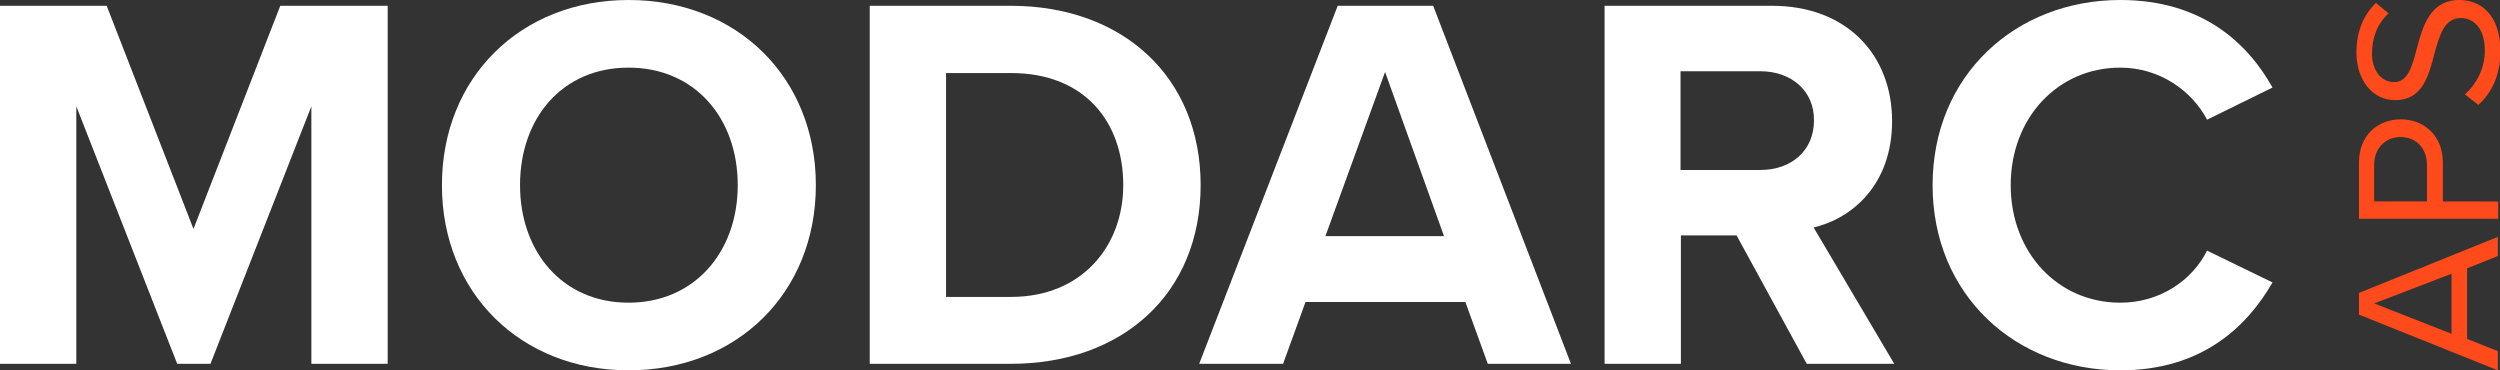
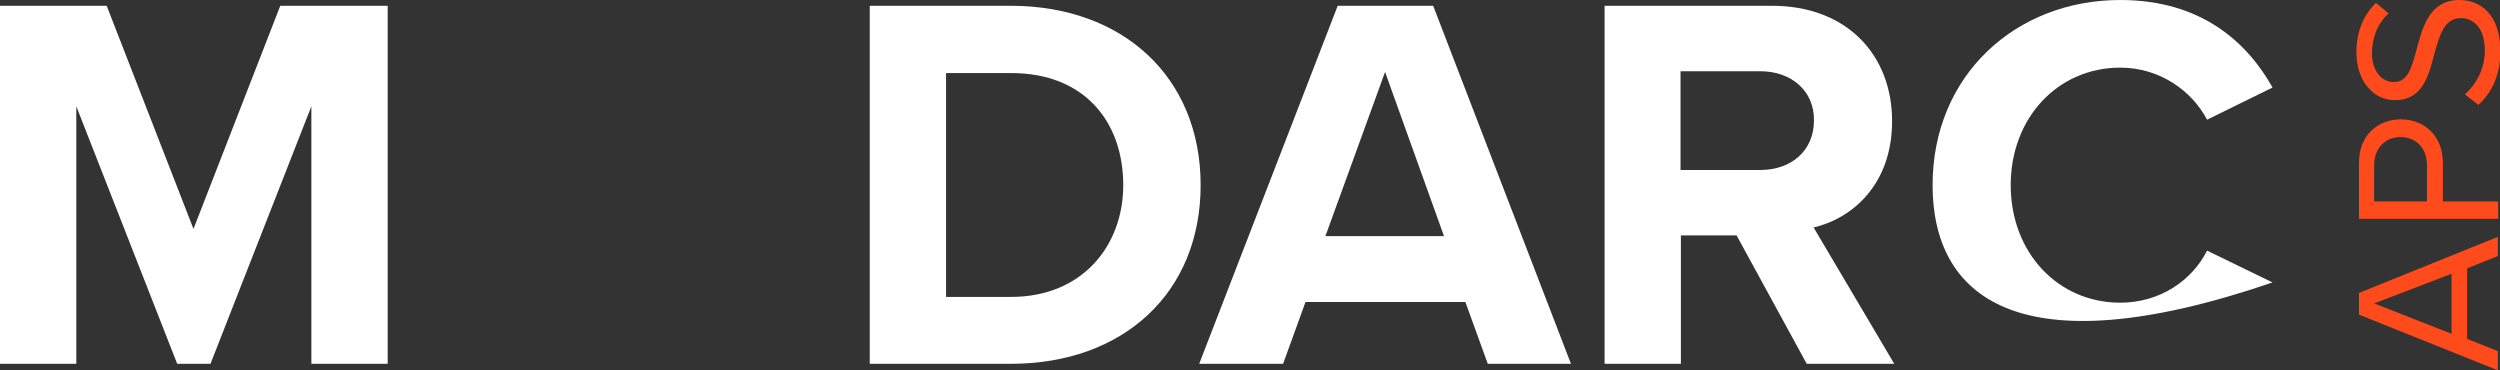
<svg xmlns="http://www.w3.org/2000/svg" version="1.1" id="Layer_1" x="0px" y="0px" viewBox="0 0 691.3 102.4" style="enable-background:new 0 0 691.3 102.4;" xml:space="preserve">
  <rect x="0" y="0" width="691.3" height="102.4" fill="#333333" stroke="none" />
  <style type="text/css">
	.st0{fill:#FFFFFF;}
	.st1{fill:#FF4A1C;}
</style>
  <path class="st0" d="M86.1,100.6V29.4l-27.9,71.2H49L21.1,29.4v71.2H0v-99h29.5l24,61.7l24-61.7h29.7v99H86.1z" />
-   <path class="st0" d="M173.8,0c30,0,51.8,21.4,51.8,51.2s-21.8,51.2-51.8,51.2c-29.8,0-51.6-21.4-51.6-51.2S144,0,173.8,0z   M173.8,18.7c-18.3,0-30,13.9-30,32.5c0,18.4,11.7,32.5,30,32.5S204,69.6,204,51.2C204,32.6,192.1,18.7,173.8,18.7z" />
  <path class="st0" d="M240.5,100.6v-99h39c31,0,52.5,19.7,52.5,49.6s-21.5,49.4-52.5,49.4H240.5z M261.6,82.1h18  c19.6,0,31-14.1,31-30.9c0-17.5-10.7-31-31-31h-18V82.1z" />
  <path class="st0" d="M411.4,100.6l-6.2-17.1h-44.2l-6.2,17.1h-23.2l38.3-99h26.4l38.1,99H411.4z M383,19.9l-16.5,45.4h32.8L383,19.9  z" />
  <path class="st0" d="M499.6,100.6l-19.4-35.5h-15.4v35.5h-21.1v-99h46.3c20.6,0,33.2,13.5,33.2,31.9c0,17.5-11,26.9-21.7,29.4  l22.3,37.7H499.6z M486.8,19.7h-22.1V47h22.1c8.5,0,14.8-5.3,14.8-13.7C501.7,25.1,495.3,19.7,486.8,19.7z" />
-   <path class="st0" d="M534.4,51.2c0-30.4,23-51.2,51.9-51.2c22.6,0,35.2,11.9,42.1,24.2l-18.1,8.9c-4.2-8-13.1-14.4-24-14.4  c-17.2,0-30.3,13.8-30.3,32.5s13.1,32.5,30.3,32.5c11,0,19.9-6.2,24-14.4l18.1,8.8c-7.1,12.3-19.6,24.3-42.1,24.3  C557.4,102.4,534.4,81.6,534.4,51.2z" />
+   <path class="st0" d="M534.4,51.2c0-30.4,23-51.2,51.9-51.2c22.6,0,35.2,11.9,42.1,24.2l-18.1,8.9c-4.2-8-13.1-14.4-24-14.4  c-17.2,0-30.3,13.8-30.3,32.5s13.1,32.5,30.3,32.5c11,0,19.9-6.2,24-14.4l18.1,8.8C557.4,102.4,534.4,81.6,534.4,51.2z" />
  <path class="st1" d="M690.7,70.8l-8.5,3.4v19.5l8.5,3.4v5.3l-38.4-15.4V81l38.4-15.5V70.8z M656.5,83.9l21.4,8.4V75.7L656.5,83.9z" />
  <path class="st1" d="M690.7,60.5h-38.4V45c0-7.7,5.3-12,11.6-12c6.3,0,11.6,4.4,11.6,12v10.7h15.3V60.5z M656.5,45.6v10.1h14.6V45.6  c0-4.6-3-7.7-7.3-7.7S656.5,41.1,656.5,45.6z" />
  <path class="st1" d="M681.6,26.1c2.8-2.5,5.5-6.7,5.5-12.1c0-6.9-3.7-9-6.6-9c-4.6,0-5.9,4.7-7.3,9.7c-1.6,6.2-3.3,13-10.9,13  c-6.3,0-10.7-5.6-10.7-13.2c0-5.9,2-10.4,5.4-13.7l3.5,2.9c-3.2,2.9-4.6,6.9-4.6,11.1c0,4.6,2.5,7.9,6.1,7.9c3.9,0,5-4.4,6.3-9.3  C670,7.1,672,0,680.1,0c5.6,0,11.3,3.8,11.3,14.2c0,6.7-2.5,11.6-6.1,14.8L681.6,26.1z" />
</svg>